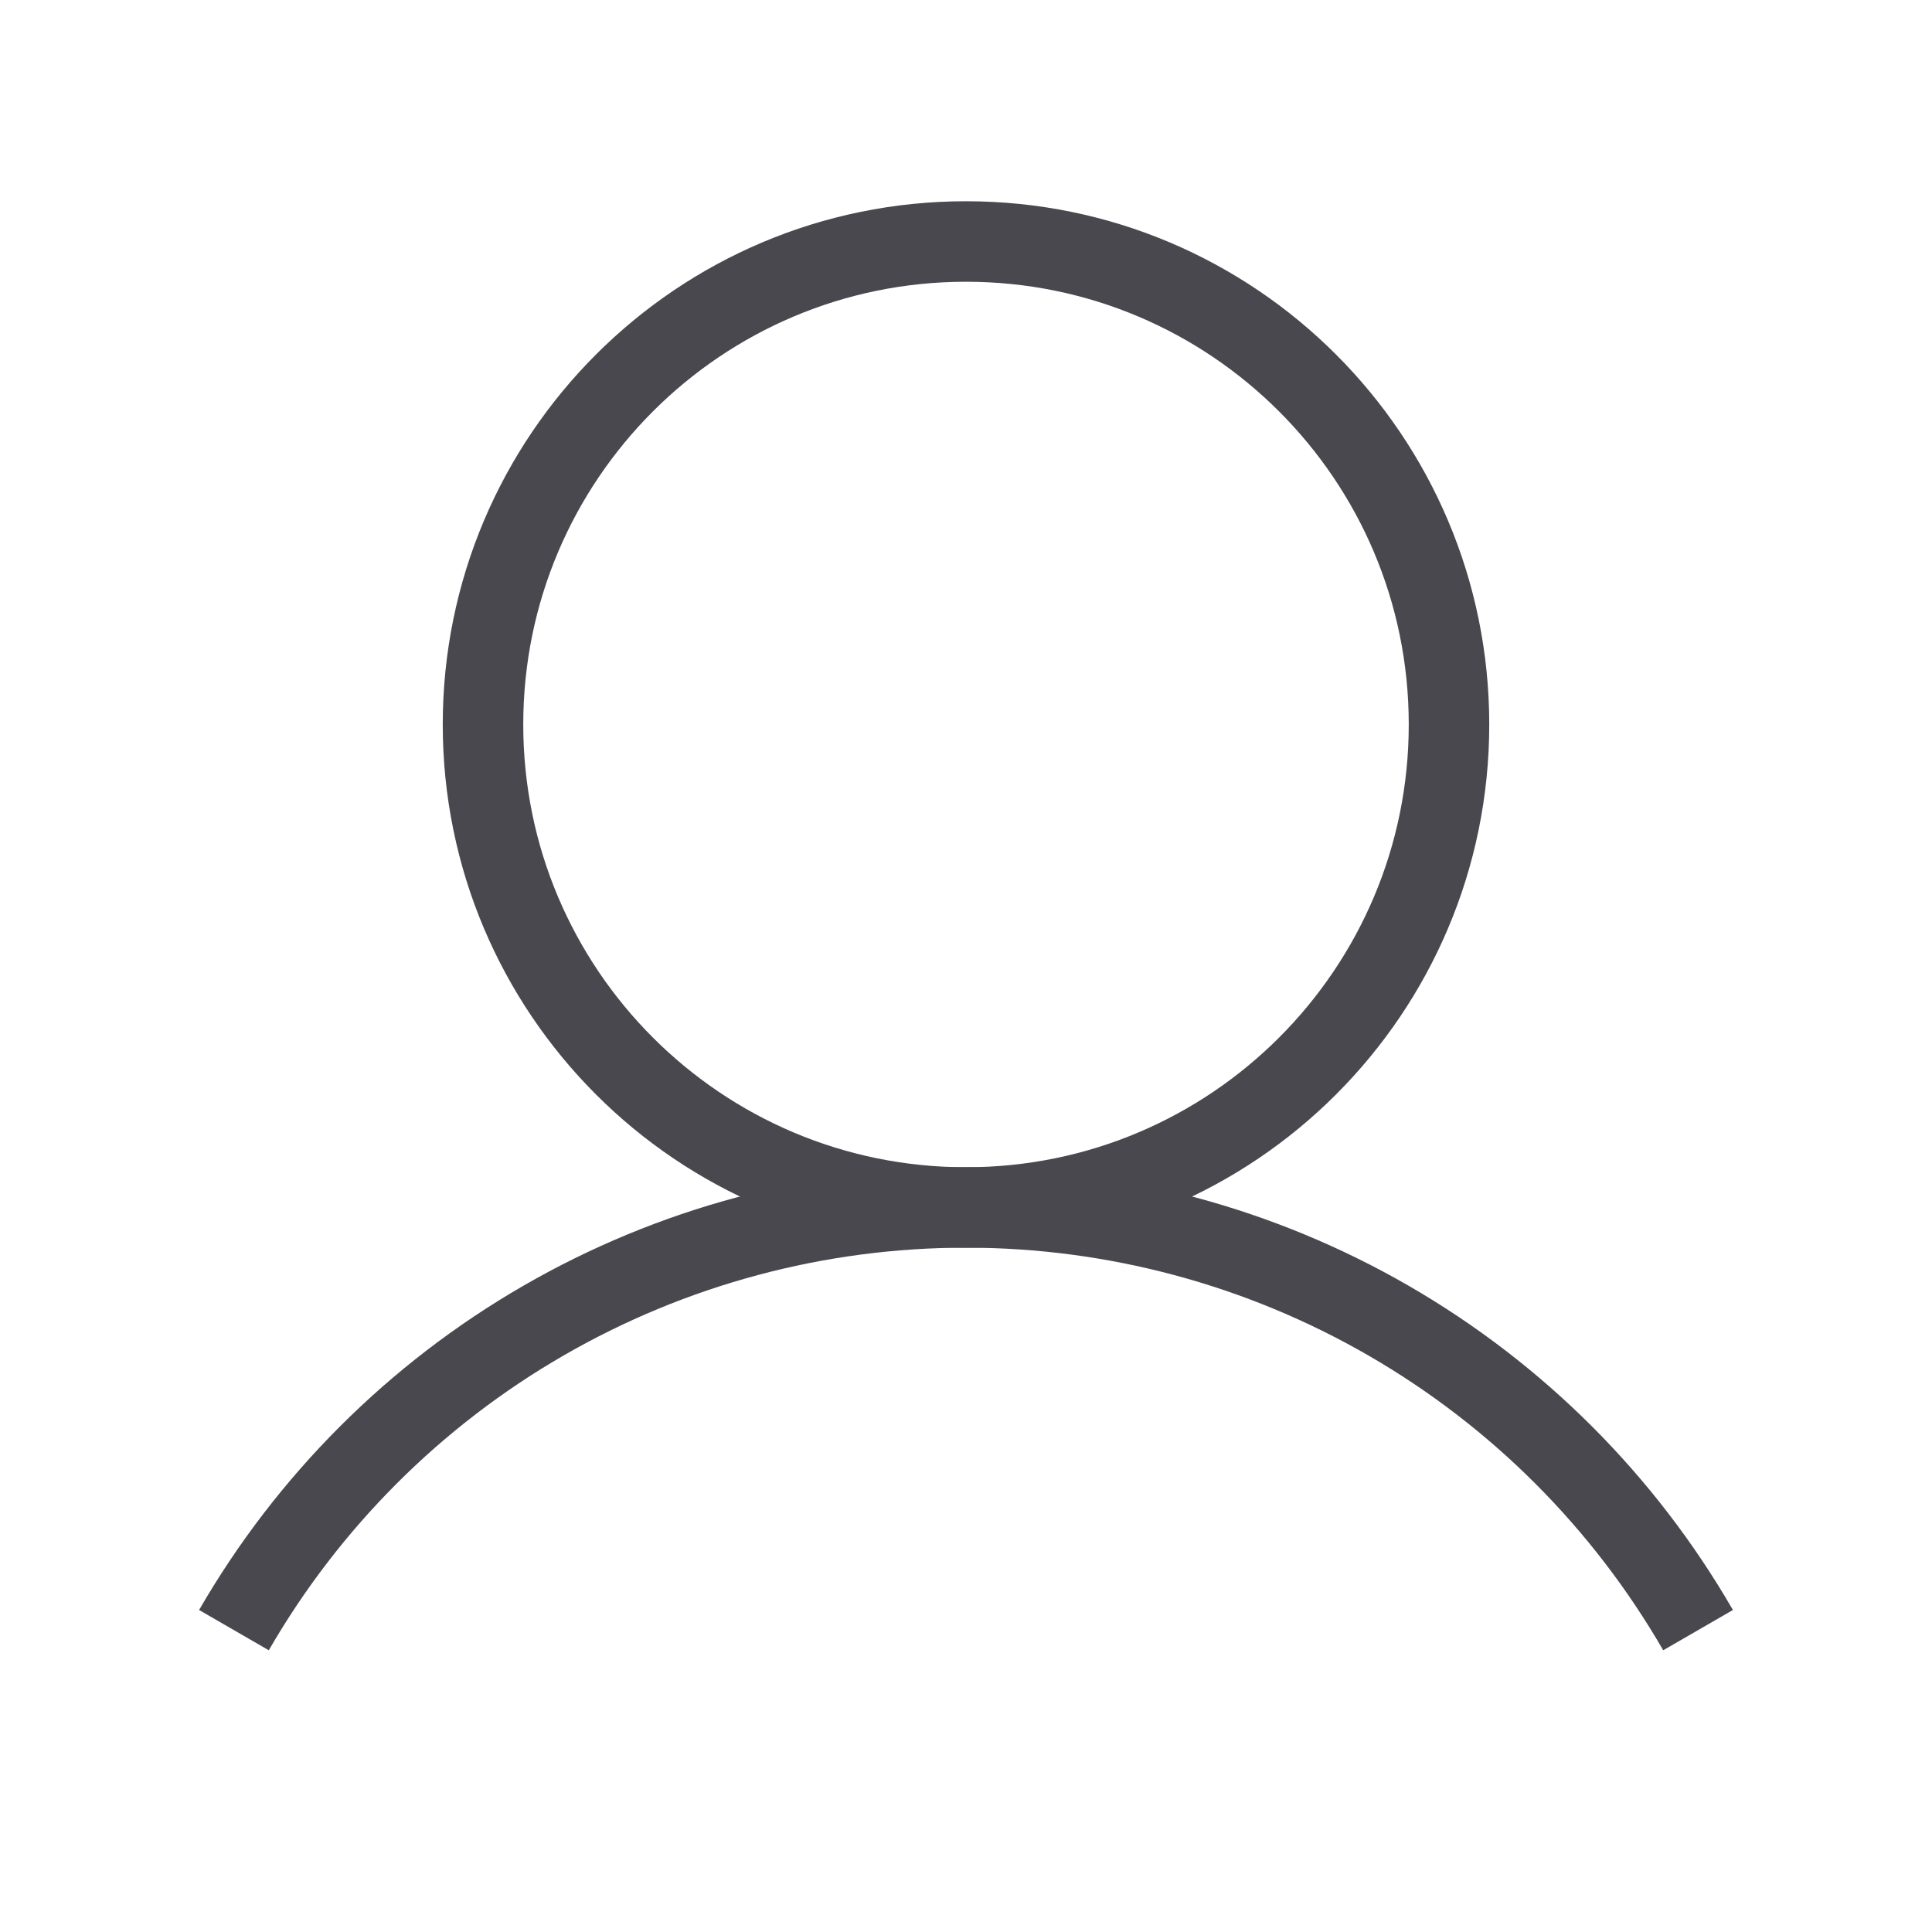
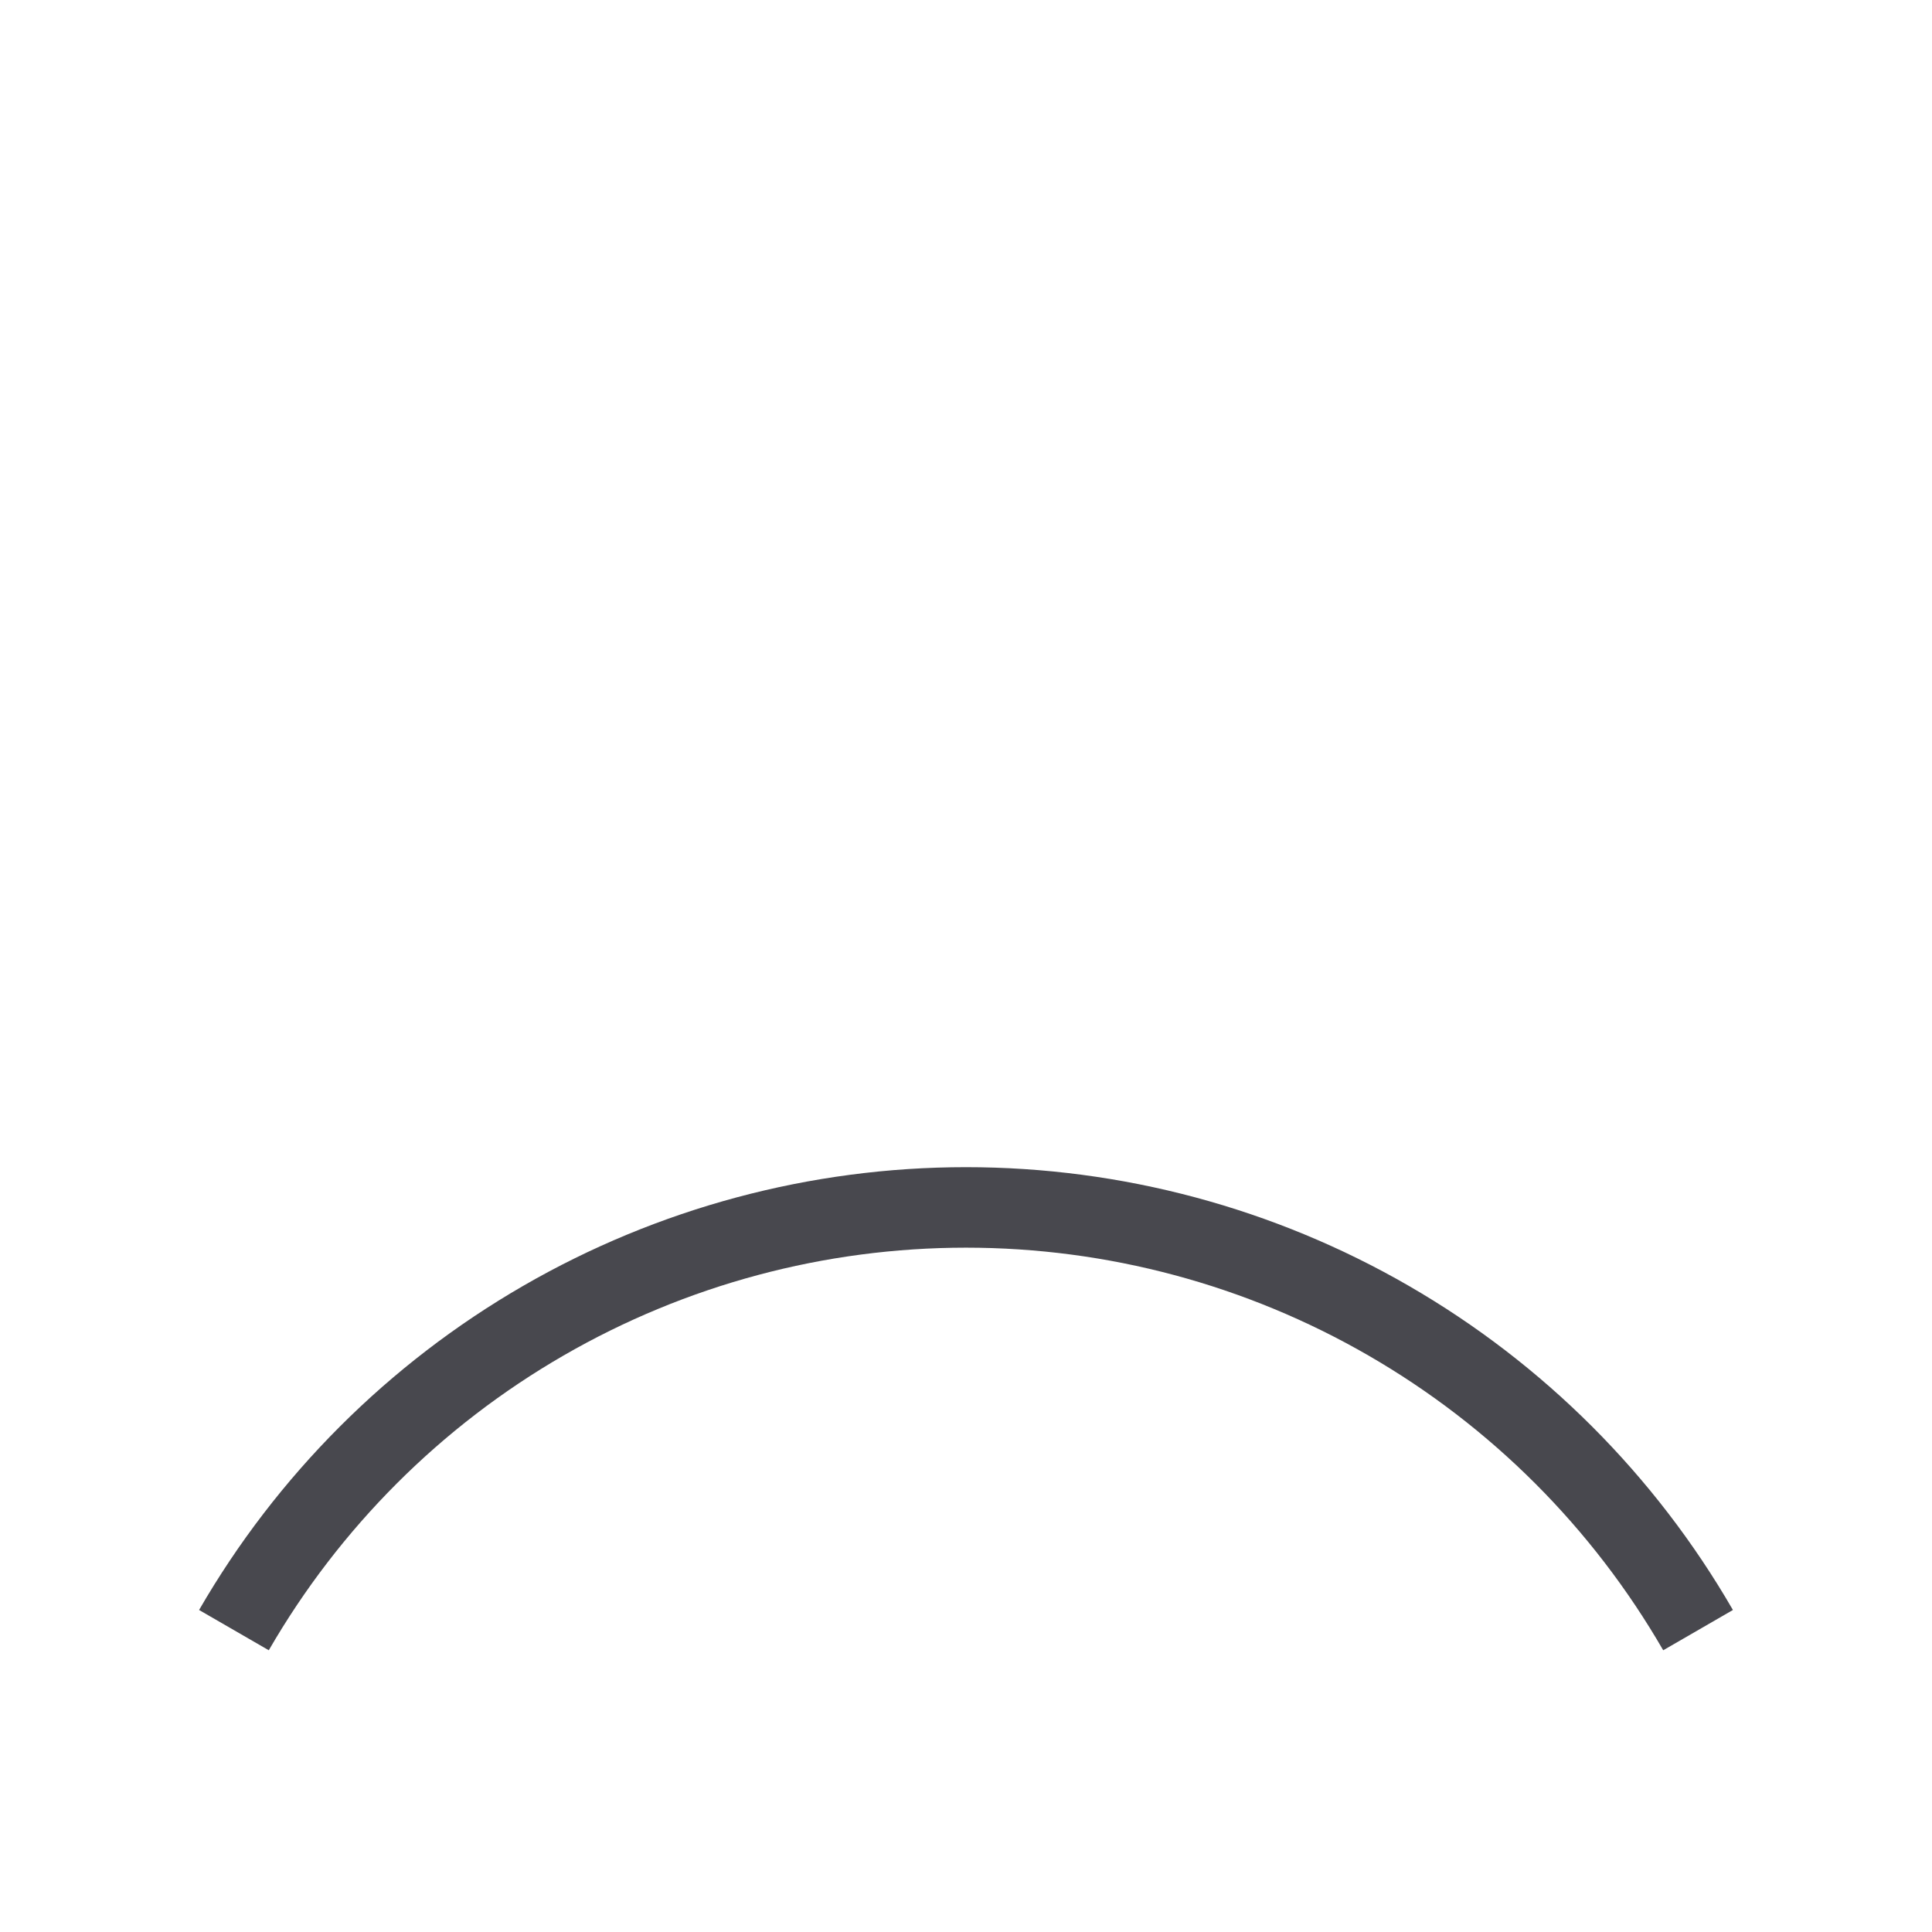
<svg xmlns="http://www.w3.org/2000/svg" width="24" height="24" fill="none" viewBox="0 0 24 24">
-   <path d="M12 15C15.314 15 18 12.314 18 9C18 5.686 15.314 3 12 3C8.686 3 6 5.686 6 9C6 12.314 8.686 15 12 15Z" stroke="#48484E" strokeWidth="2" strokeLinecap="round" strokeLinejoin="round" />
  <path d="M2.906 20.25C3.828 18.654 5.153 17.328 6.75 16.406C8.346 15.484 10.157 14.999 12 14.999C13.843 14.999 15.654 15.484 17.25 16.406C18.847 17.328 20.172 18.654 21.094 20.25" stroke="#48484E" strokeWidth="2" strokeLinecap="round" strokeLinejoin="round" />
</svg>